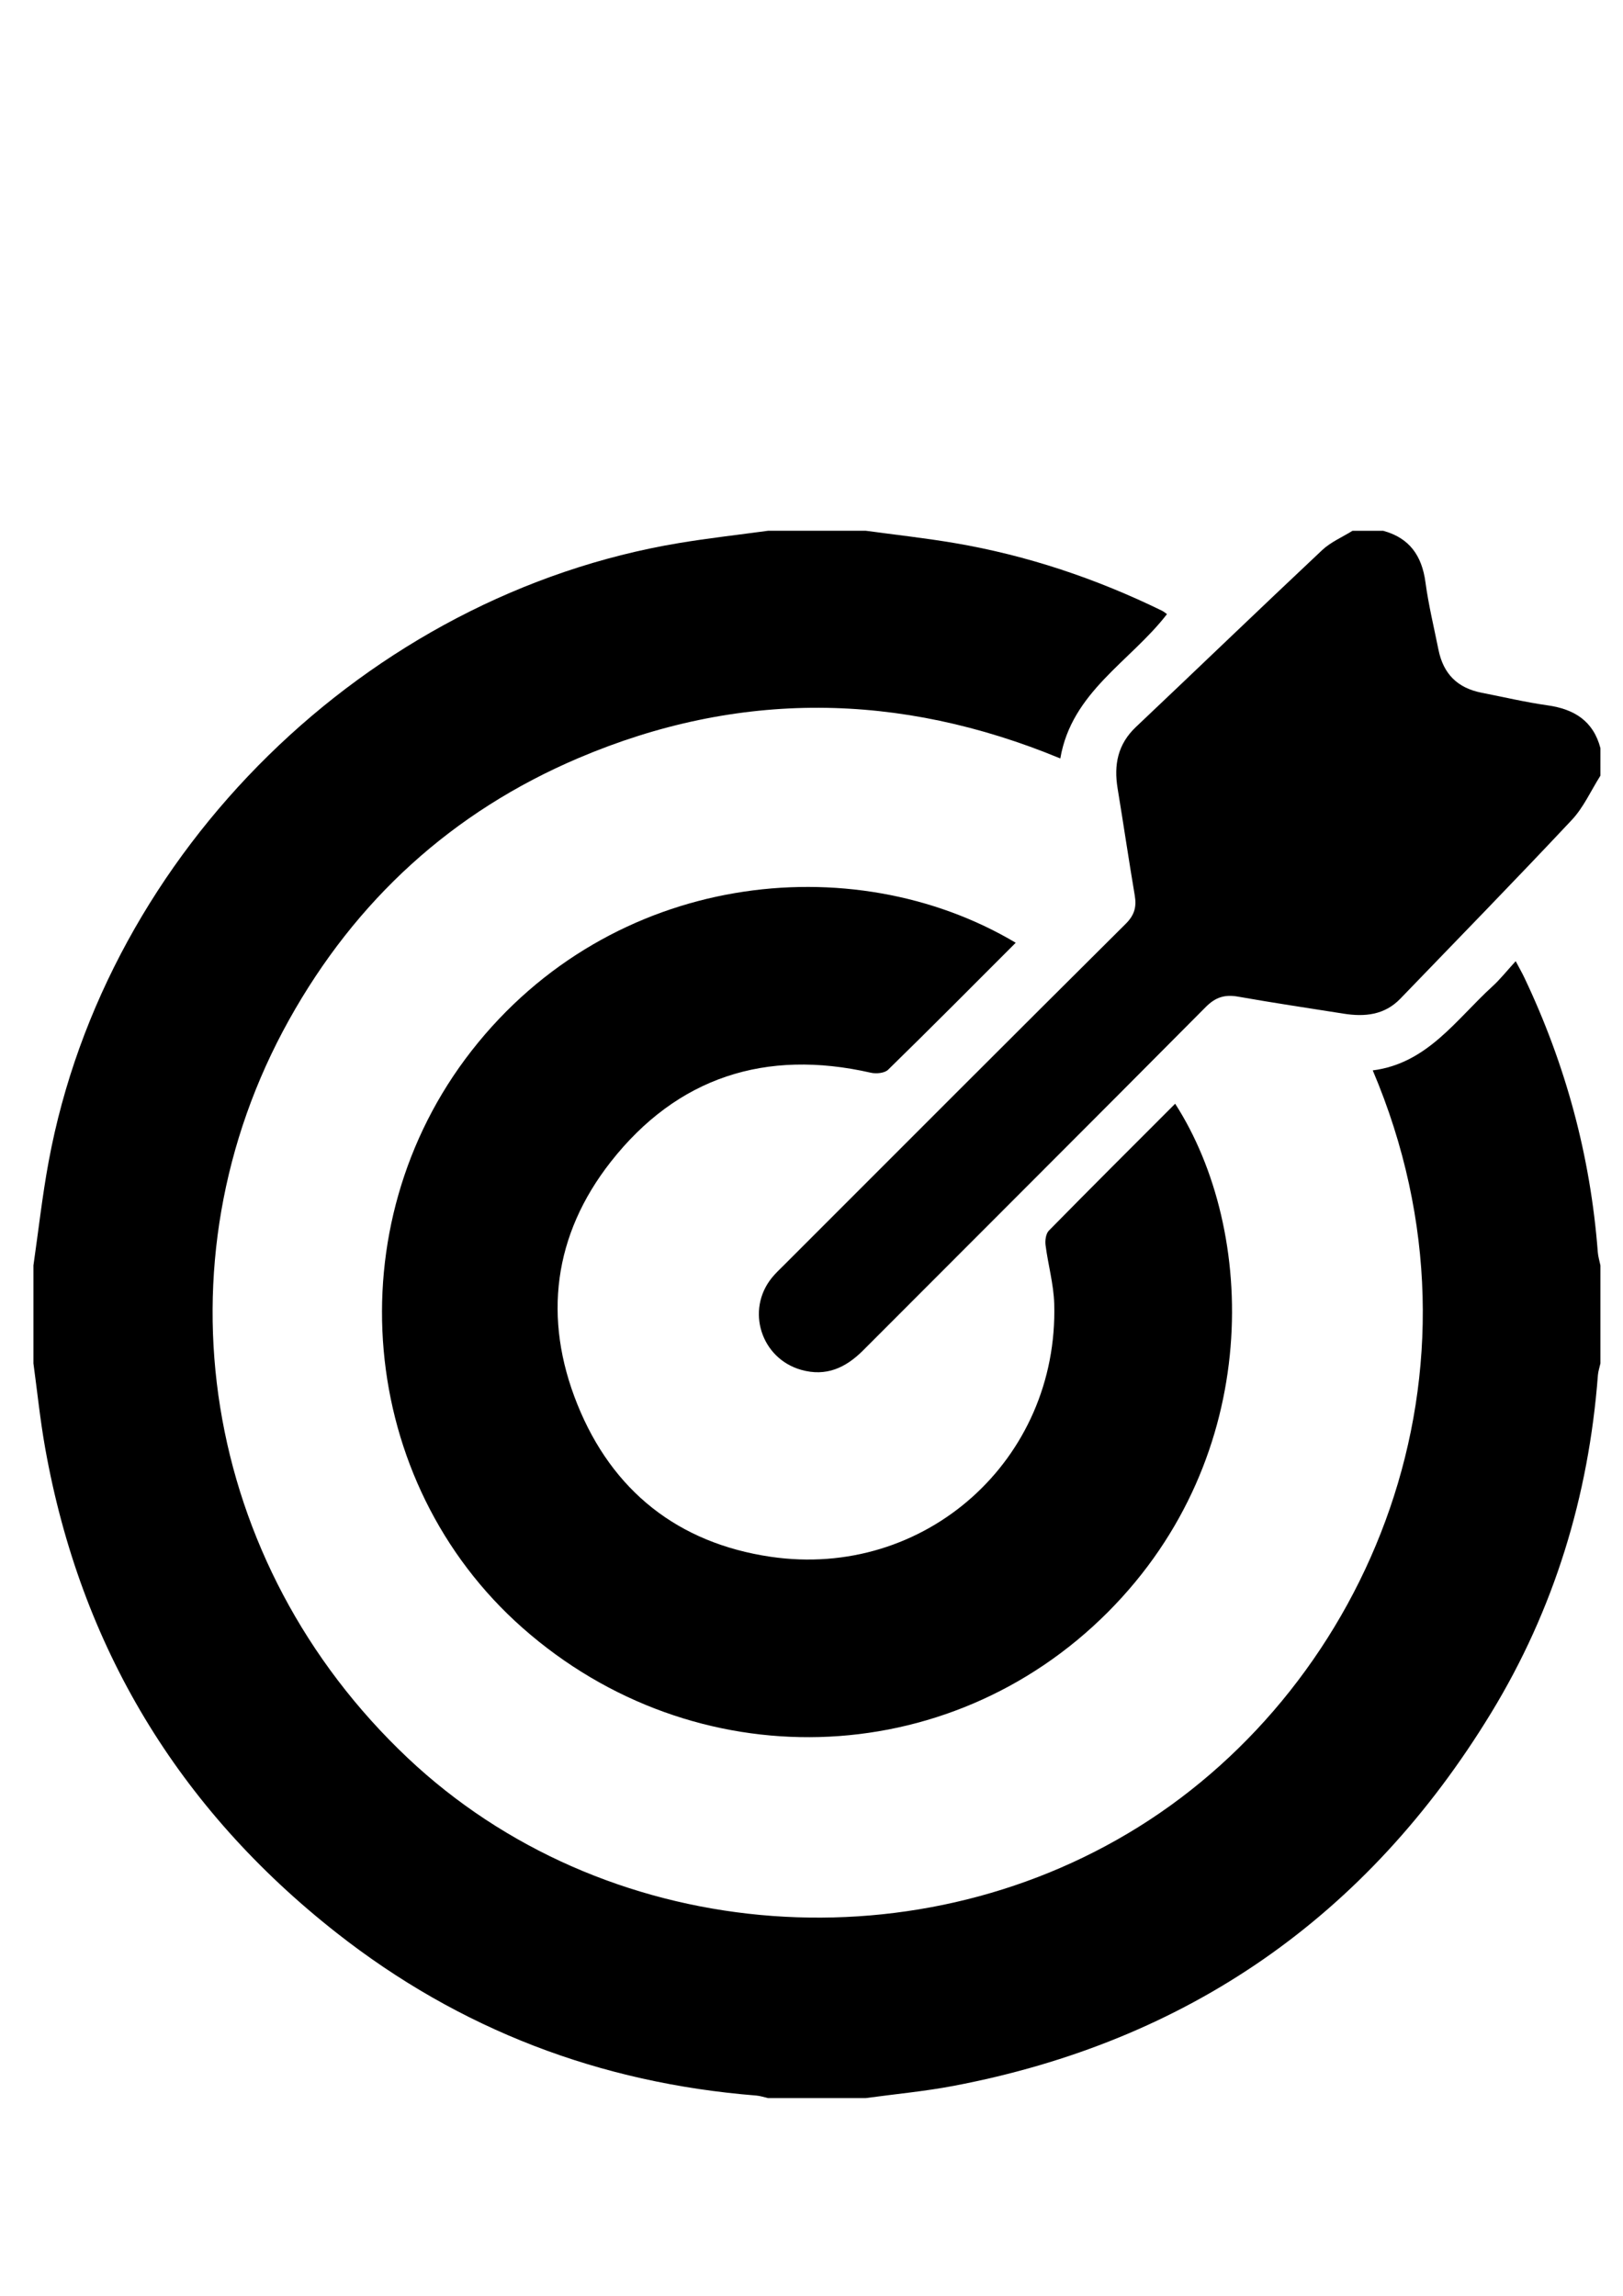
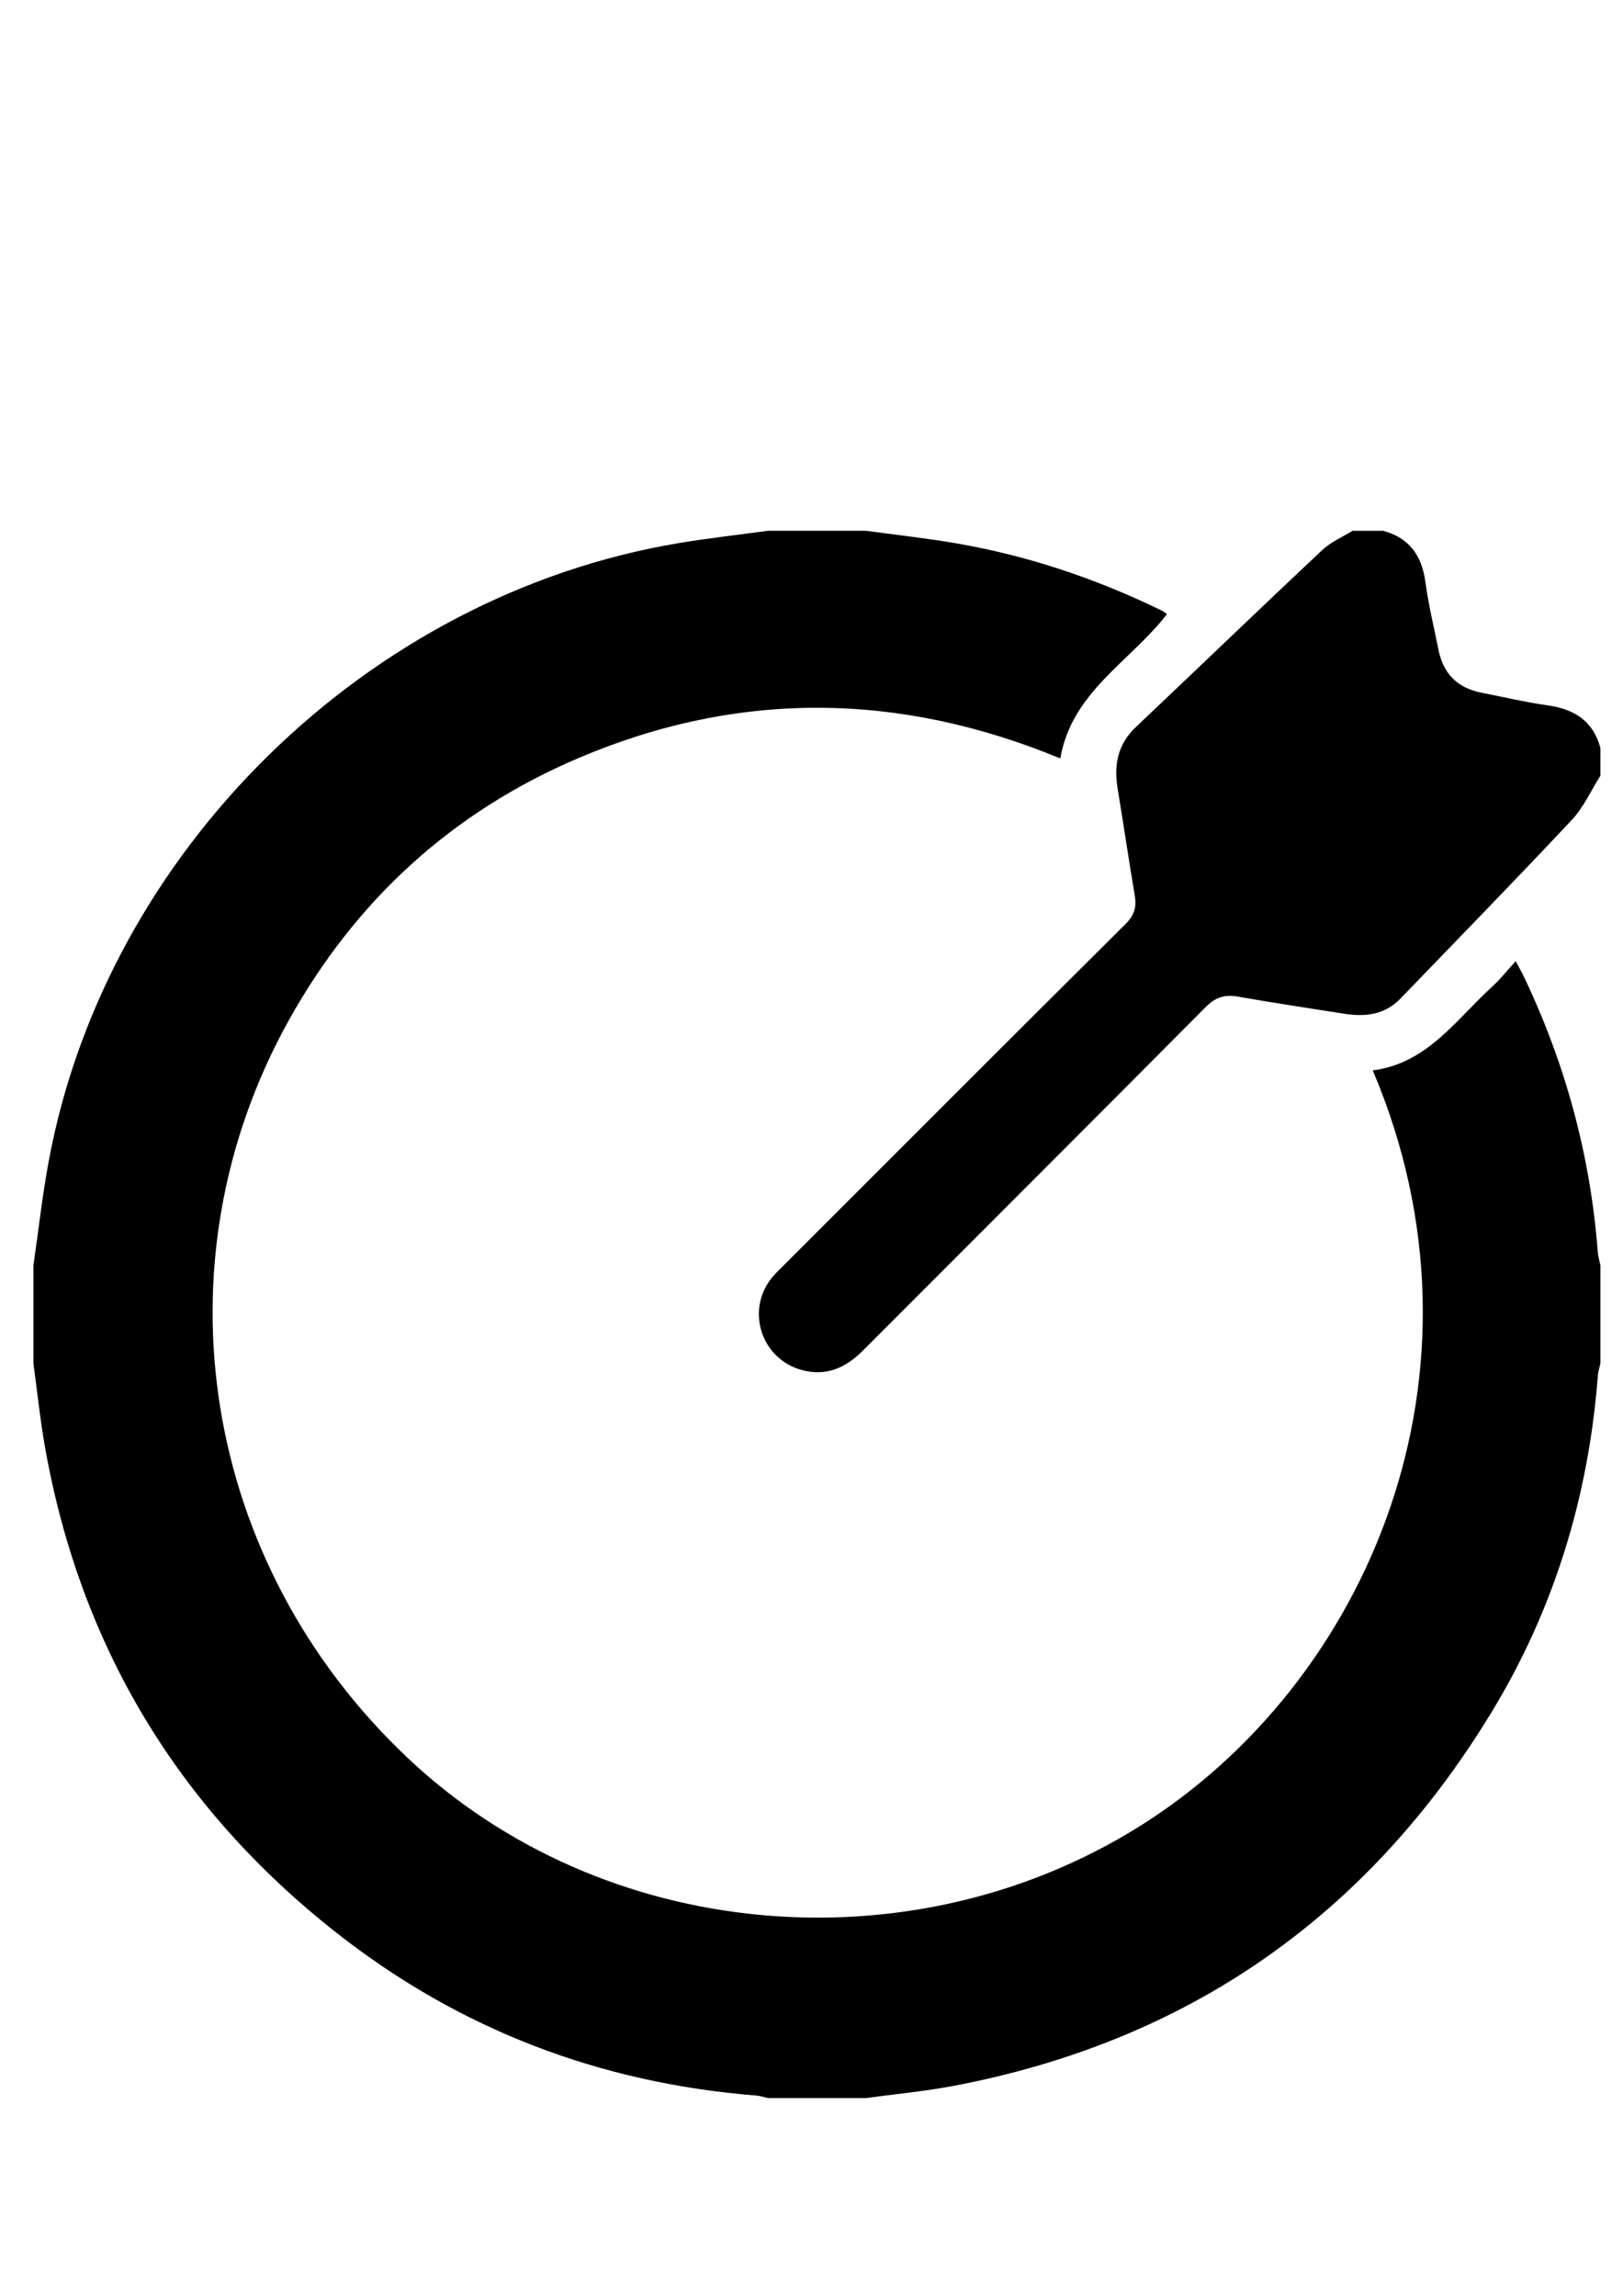
<svg xmlns="http://www.w3.org/2000/svg" version="1.1" id="Capa_1" x="0px" y="0px" width="595.28px" height="841.89px" viewBox="0 0 595.28 841.89" enable-background="new 0 0 595.28 841.89" xml:space="preserve">
-   <path display="none" fill-rule="evenodd" clip-rule="evenodd" fill="#FFFFFF" d="M315.958,193.646c59.494,0,118.989,0,178.482,0  c-3.738,2.333-7.985,4.125-11.136,7.085c-22.879,21.498-45.487,43.287-68.3,64.857c-6.692,6.327-8.148,13.891-6.727,22.539  c2.152,13.087,4.088,26.213,6.297,39.291c0.71,4.188-0.131,7.197-3.339,10.382c-41.923,41.658-83.678,83.488-125.472,125.28  c-1.454,1.453-2.972,2.863-4.265,4.455c-9.659,11.871-4.03,29.619,10.705,33.803c9.131,2.592,16.33-0.715,22.748-7.146  c41.873-41.975,83.865-83.832,125.646-125.898c3.603-3.626,7.009-4.668,11.851-3.813c12.876,2.278,25.815,4.203,38.732,6.246  c7.725,1.223,14.986,0.528,20.782-5.479c21.021-21.794,42.172-43.465,62.889-65.544c4.345-4.63,7.051-10.795,10.514-16.254  c0,59.868,0,119.738,0,179.606c-0.332-1.631-0.845-3.248-0.969-4.895c-2.685-35.24-11.78-68.758-26.936-100.654  c-0.828-1.744-1.797-3.42-3.173-6.028c-3.224,3.519-5.669,6.633-8.554,9.263c-13.317,12.144-23.84,28.218-43.873,30.789  c47.07,110.871-1.684,224.974-85.936,277.449c-83.977,52.309-196.587,42.156-268.078-25.363  c-75.473-71.279-93.268-181.189-43.484-270.579c24.471-43.938,59.881-76.343,106.169-96.038  c58.675-24.965,117.728-24.261,176.732,0.136c4.154-24.391,25.702-35.529,39.119-52.922c-0.628-0.435-1.187-0.941-1.839-1.258  c-24.15-11.785-49.402-20.262-75.903-24.779C337.806,196.326,326.854,195.135,315.958,193.646z M374.539,345.606  c-60.004-35.718-148.314-26.039-199.604,39.639c-50.236,64.327-41.907,158.073,18.714,211.6  c62.941,55.574,156.043,53.131,214.794-5.879c56.952-57.199,54.57-139.721,24.576-186.33  c-15.502,15.514-31.003,30.941-46.327,46.541c-1.096,1.115-1.432,3.566-1.215,5.281c0.916,7.211,2.977,14.354,3.182,21.561  c1.622,57.158-47.366,101.104-104.051,92.748c-33.913-5-58.077-24.148-70.859-55.916c-12.704-31.572-8.737-62.156,12.256-88.904  c24.352-31.028,56.812-41.476,95.4-32.679c1.973,0.45,5.046,0.158,6.327-1.096C343.379,376.89,358.782,361.361,374.539,345.606z" />
  <path fill-rule="evenodd" clip-rule="evenodd" d="M317.592,194.64c10.896,1.49,21.848,2.68,32.685,4.529  c26.501,4.517,51.753,12.995,75.903,24.779c0.652,0.317,1.211,0.824,1.839,1.258c-13.417,17.393-34.965,28.531-39.119,52.922  c-59.005-24.397-118.058-25.101-176.732-0.136c-46.288,19.695-81.698,52.1-106.169,96.038  c-49.783,89.39-31.989,199.299,43.484,270.58c71.491,67.52,184.102,77.671,268.078,25.363  c84.252-52.476,133.006-166.578,85.936-277.449c20.033-2.571,30.556-18.645,43.873-30.789c2.885-2.63,5.33-5.744,8.554-9.263  c1.376,2.608,2.345,4.285,3.173,6.028c15.155,31.896,24.251,65.415,26.936,100.655c0.124,1.646,0.637,3.263,0.969,4.894  c0,11.975,0,23.947,0,35.922c-0.317,1.445-0.816,2.877-0.929,4.337c-3.381,44.342-16.025,85.879-39.158,123.834  c-45.477,74.612-111.227,120.467-197.234,136.778c-10.597,2.01-21.387,2.997-32.087,4.459c-11.975,0-23.947,0-35.922,0  c-1.435-0.317-2.859-0.81-4.311-0.928c-57.243-4.562-108.772-24.176-153.9-59.648c-58.075-45.649-93.91-104.969-106.901-177.826  c-1.831-10.266-2.883-20.668-4.296-31.006c0-11.975,0-23.947,0-35.922c1.841-12.723,3.25-25.525,5.591-38.155  C38.94,312.114,134.719,218.199,249.004,199.149c10.838-1.807,21.774-3.02,32.666-4.509  C293.645,194.64,305.617,194.64,317.592,194.64z" />
  <path fill-rule="evenodd" clip-rule="evenodd" d="M587,284.443c-3.463,5.458-6.169,11.624-10.514,16.254  c-20.717,22.08-41.868,43.75-62.889,65.544c-5.796,6.007-13.058,6.702-20.782,5.479c-12.917-2.042-25.856-3.967-38.732-6.246  c-4.842-0.855-8.248,0.187-11.851,3.813c-41.781,42.066-83.773,83.923-125.646,125.897c-6.418,6.433-13.616,9.739-22.748,7.147  c-14.735-4.184-20.364-21.932-10.705-33.803c1.293-1.592,2.811-3.002,4.265-4.456c41.794-41.791,83.549-83.621,125.472-125.279  c3.208-3.185,4.049-6.194,3.339-10.382c-2.209-13.078-4.145-26.204-6.297-39.291c-1.422-8.648,0.034-16.212,6.727-22.539  c22.813-21.57,45.421-43.359,68.3-64.857c3.15-2.96,7.397-4.752,11.136-7.085c3.741,0,7.483,0,11.226,0  c9.646,2.61,14.214,9.137,15.521,18.862c1.114,8.295,3.109,16.476,4.76,24.696c1.795,8.948,6.979,14.101,15.885,15.844  c8.045,1.575,16.046,3.468,24.15,4.614c9.776,1.382,16.756,5.714,19.385,15.684C587,277.708,587,281.076,587,284.443z" />
  <path display="none" fill-rule="evenodd" clip-rule="evenodd" fill="#FFFFFF" d="M12.262,499.97  c1.413,10.338,2.465,20.74,4.296,31.006c12.992,72.857,48.826,132.177,106.901,177.826c45.128,35.473,96.658,55.087,153.9,59.648  c1.452,0.118,2.875,0.61,4.311,0.928c-89.802,0-179.605,0-269.408,0C12.262,679.576,12.262,589.773,12.262,499.97z" />
-   <path display="none" fill-rule="evenodd" clip-rule="evenodd" fill="#FFFFFF" d="M317.592,769.378  c10.7-1.462,21.49-2.449,32.087-4.459c86.008-16.312,151.758-62.166,197.234-136.778c23.133-37.955,35.777-79.492,39.158-123.834  c0.112-1.46,0.611-2.892,0.929-4.337c0,89.803,0,179.605,0,269.408C497.197,769.378,407.395,769.378,317.592,769.378z" />
  <path display="none" fill-rule="evenodd" clip-rule="evenodd" fill="#FFFFFF" d="M281.67,194.64  c-10.891,1.489-21.828,2.702-32.666,4.509C134.719,218.199,38.94,312.114,17.853,425.893c-2.341,12.63-3.75,25.433-5.591,38.155  c0-89.709,0-179.419,0-269.408C102.064,194.64,191.868,194.64,281.67,194.64z" />
  <path display="none" fill-rule="evenodd" clip-rule="evenodd" fill="#FFFFFF" d="M587,274.341  c-2.629-9.97-9.608-14.302-19.385-15.684c-8.104-1.146-16.105-3.039-24.15-4.614c-8.905-1.744-14.09-6.896-15.885-15.844  c-1.65-8.221-3.646-16.401-4.76-24.696c-1.307-9.725-5.874-16.252-15.521-18.862c26.567,0,53.133,0,79.7,0  C587,221.207,587,247.773,587,274.341z" />
-   <path fill-rule="evenodd" clip-rule="evenodd" d="M372.545,345.719c-15.757,15.754-31.16,31.283-46.807,46.565  c-1.281,1.254-4.354,1.546-6.327,1.096c-38.588-8.797-71.048,1.65-95.4,32.679c-20.993,26.748-24.96,57.332-12.256,88.903  c12.782,31.768,36.947,50.916,70.859,55.916c56.685,8.355,105.673-35.589,104.051-92.748c-0.205-7.207-2.266-14.35-3.182-21.56  c-0.217-1.715,0.119-4.167,1.215-5.281c15.324-15.601,30.825-31.027,46.327-46.541c29.994,46.609,32.376,129.13-24.576,186.33  c-58.751,59.01-151.854,61.453-214.794,5.878c-60.621-53.526-68.95-147.273-18.714-211.6  C224.231,319.681,312.541,310.001,372.545,345.719z" />
</svg>